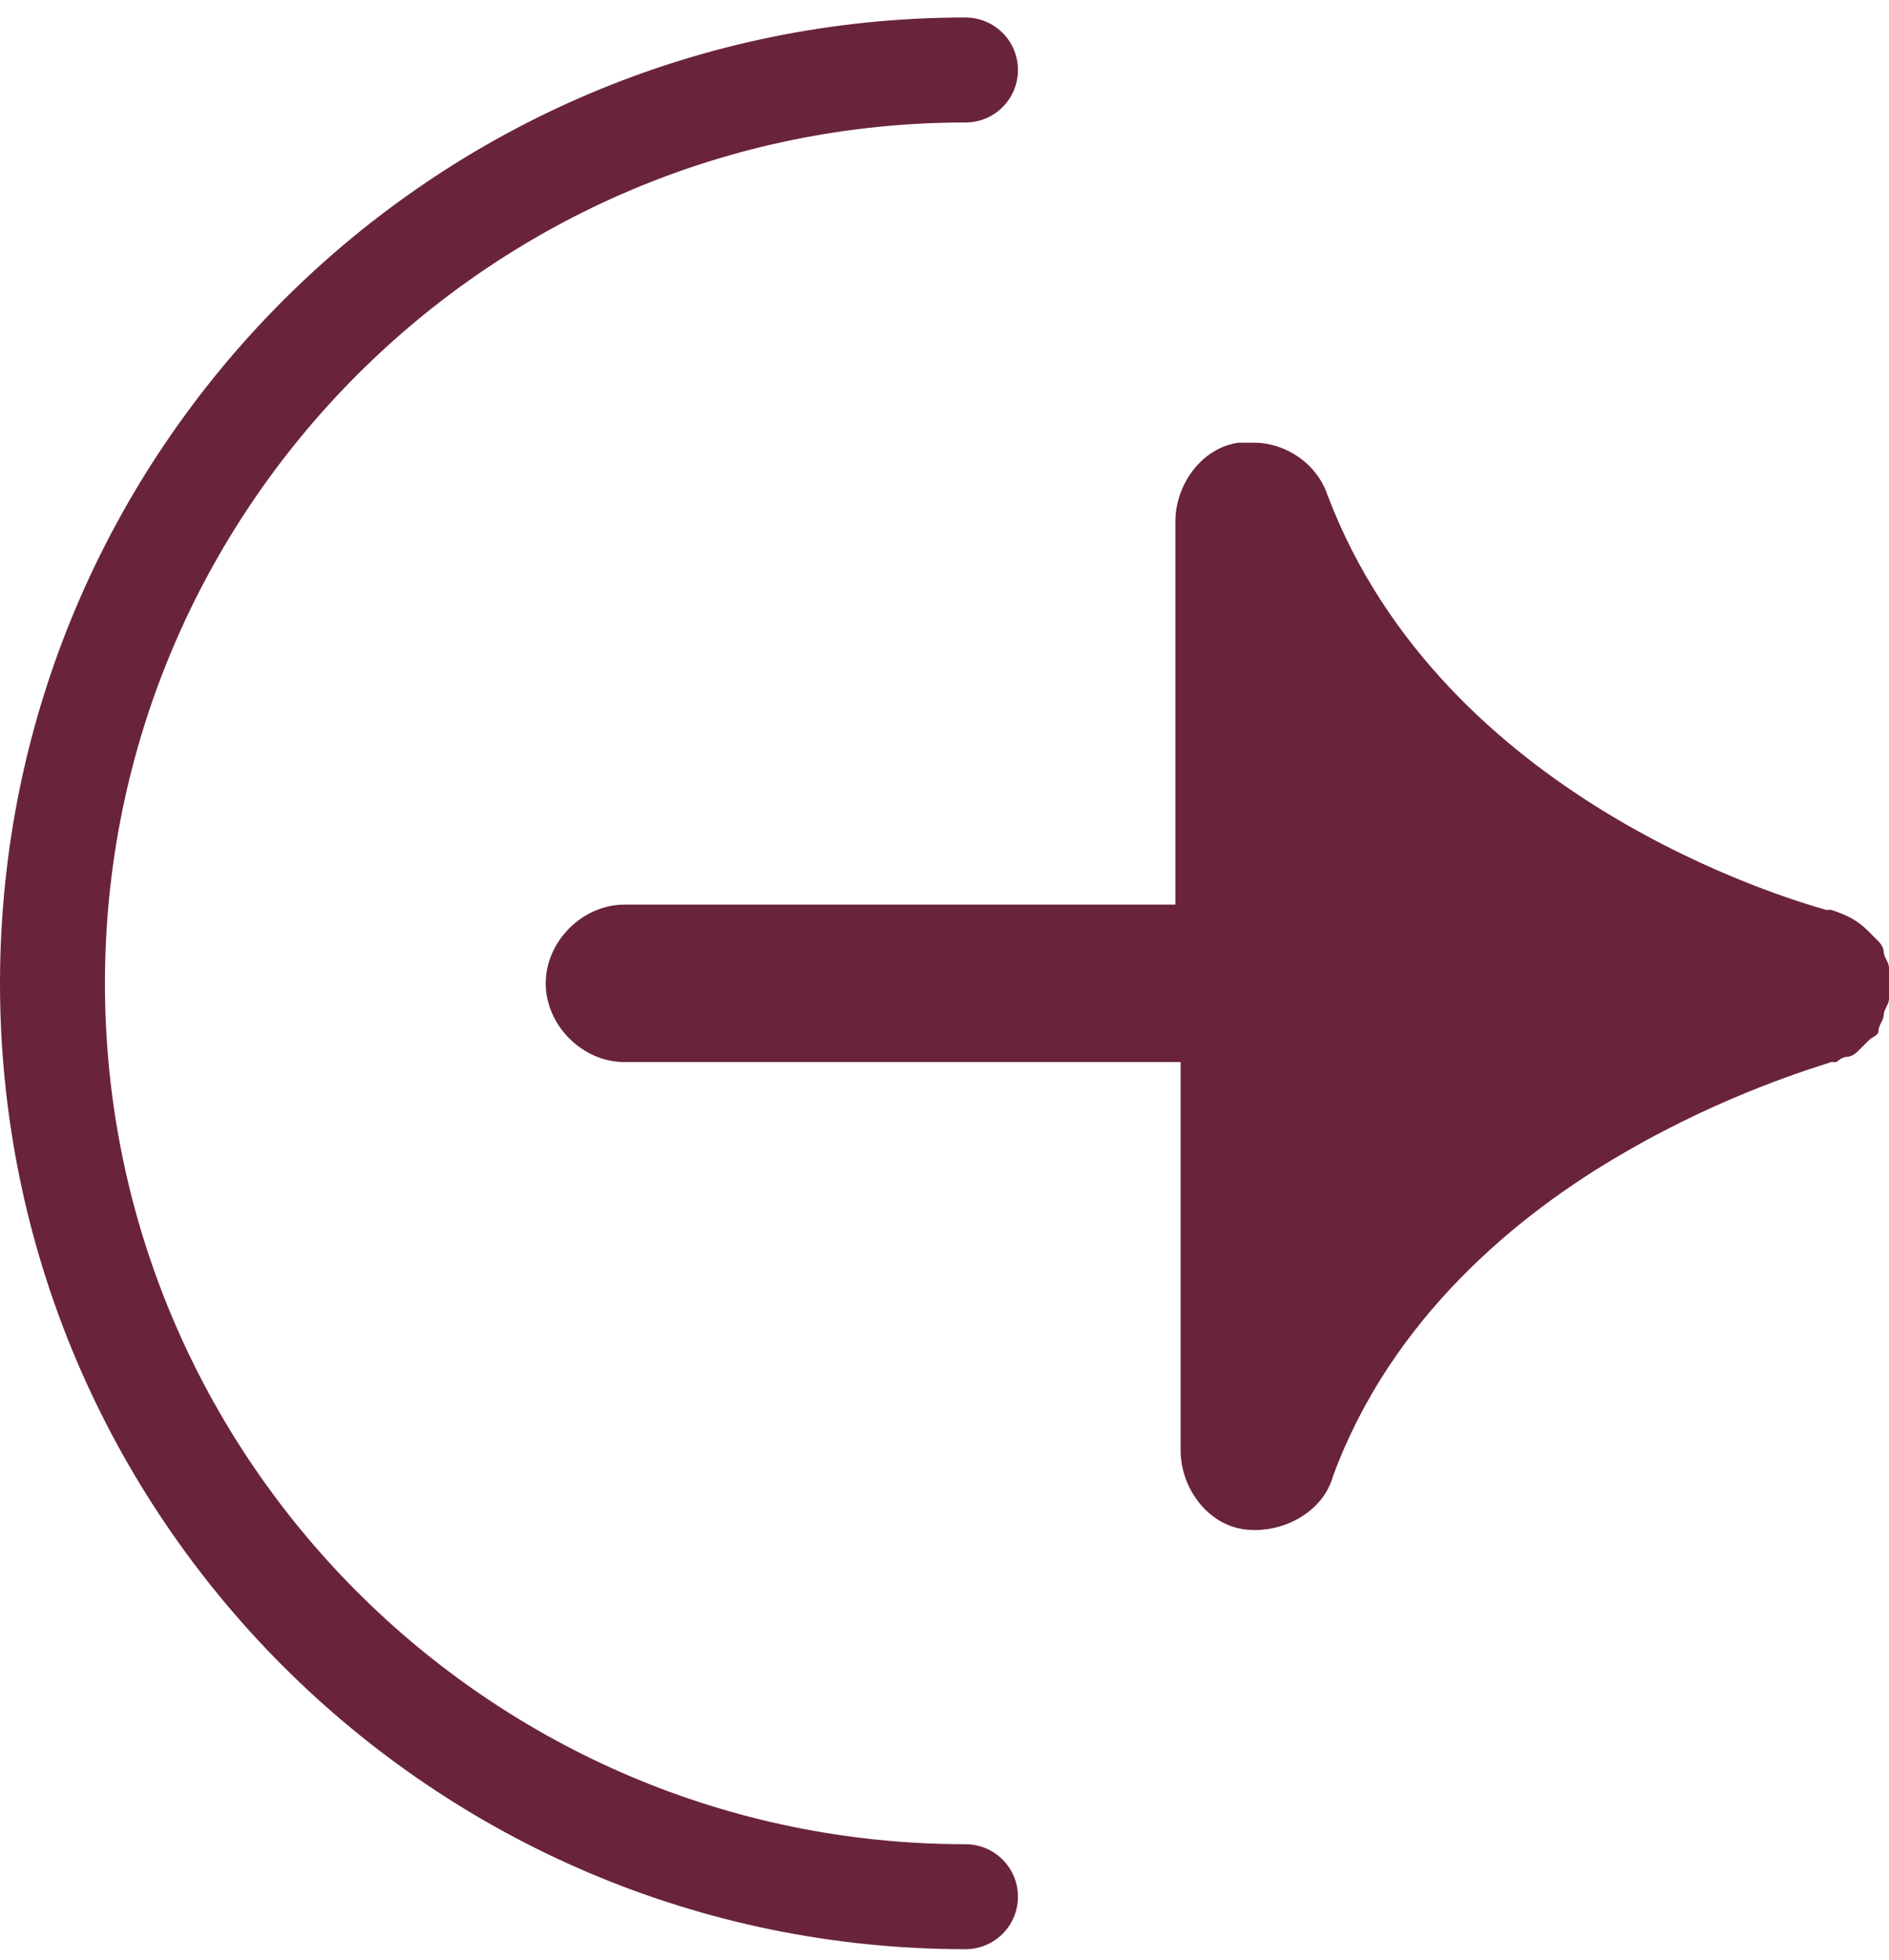
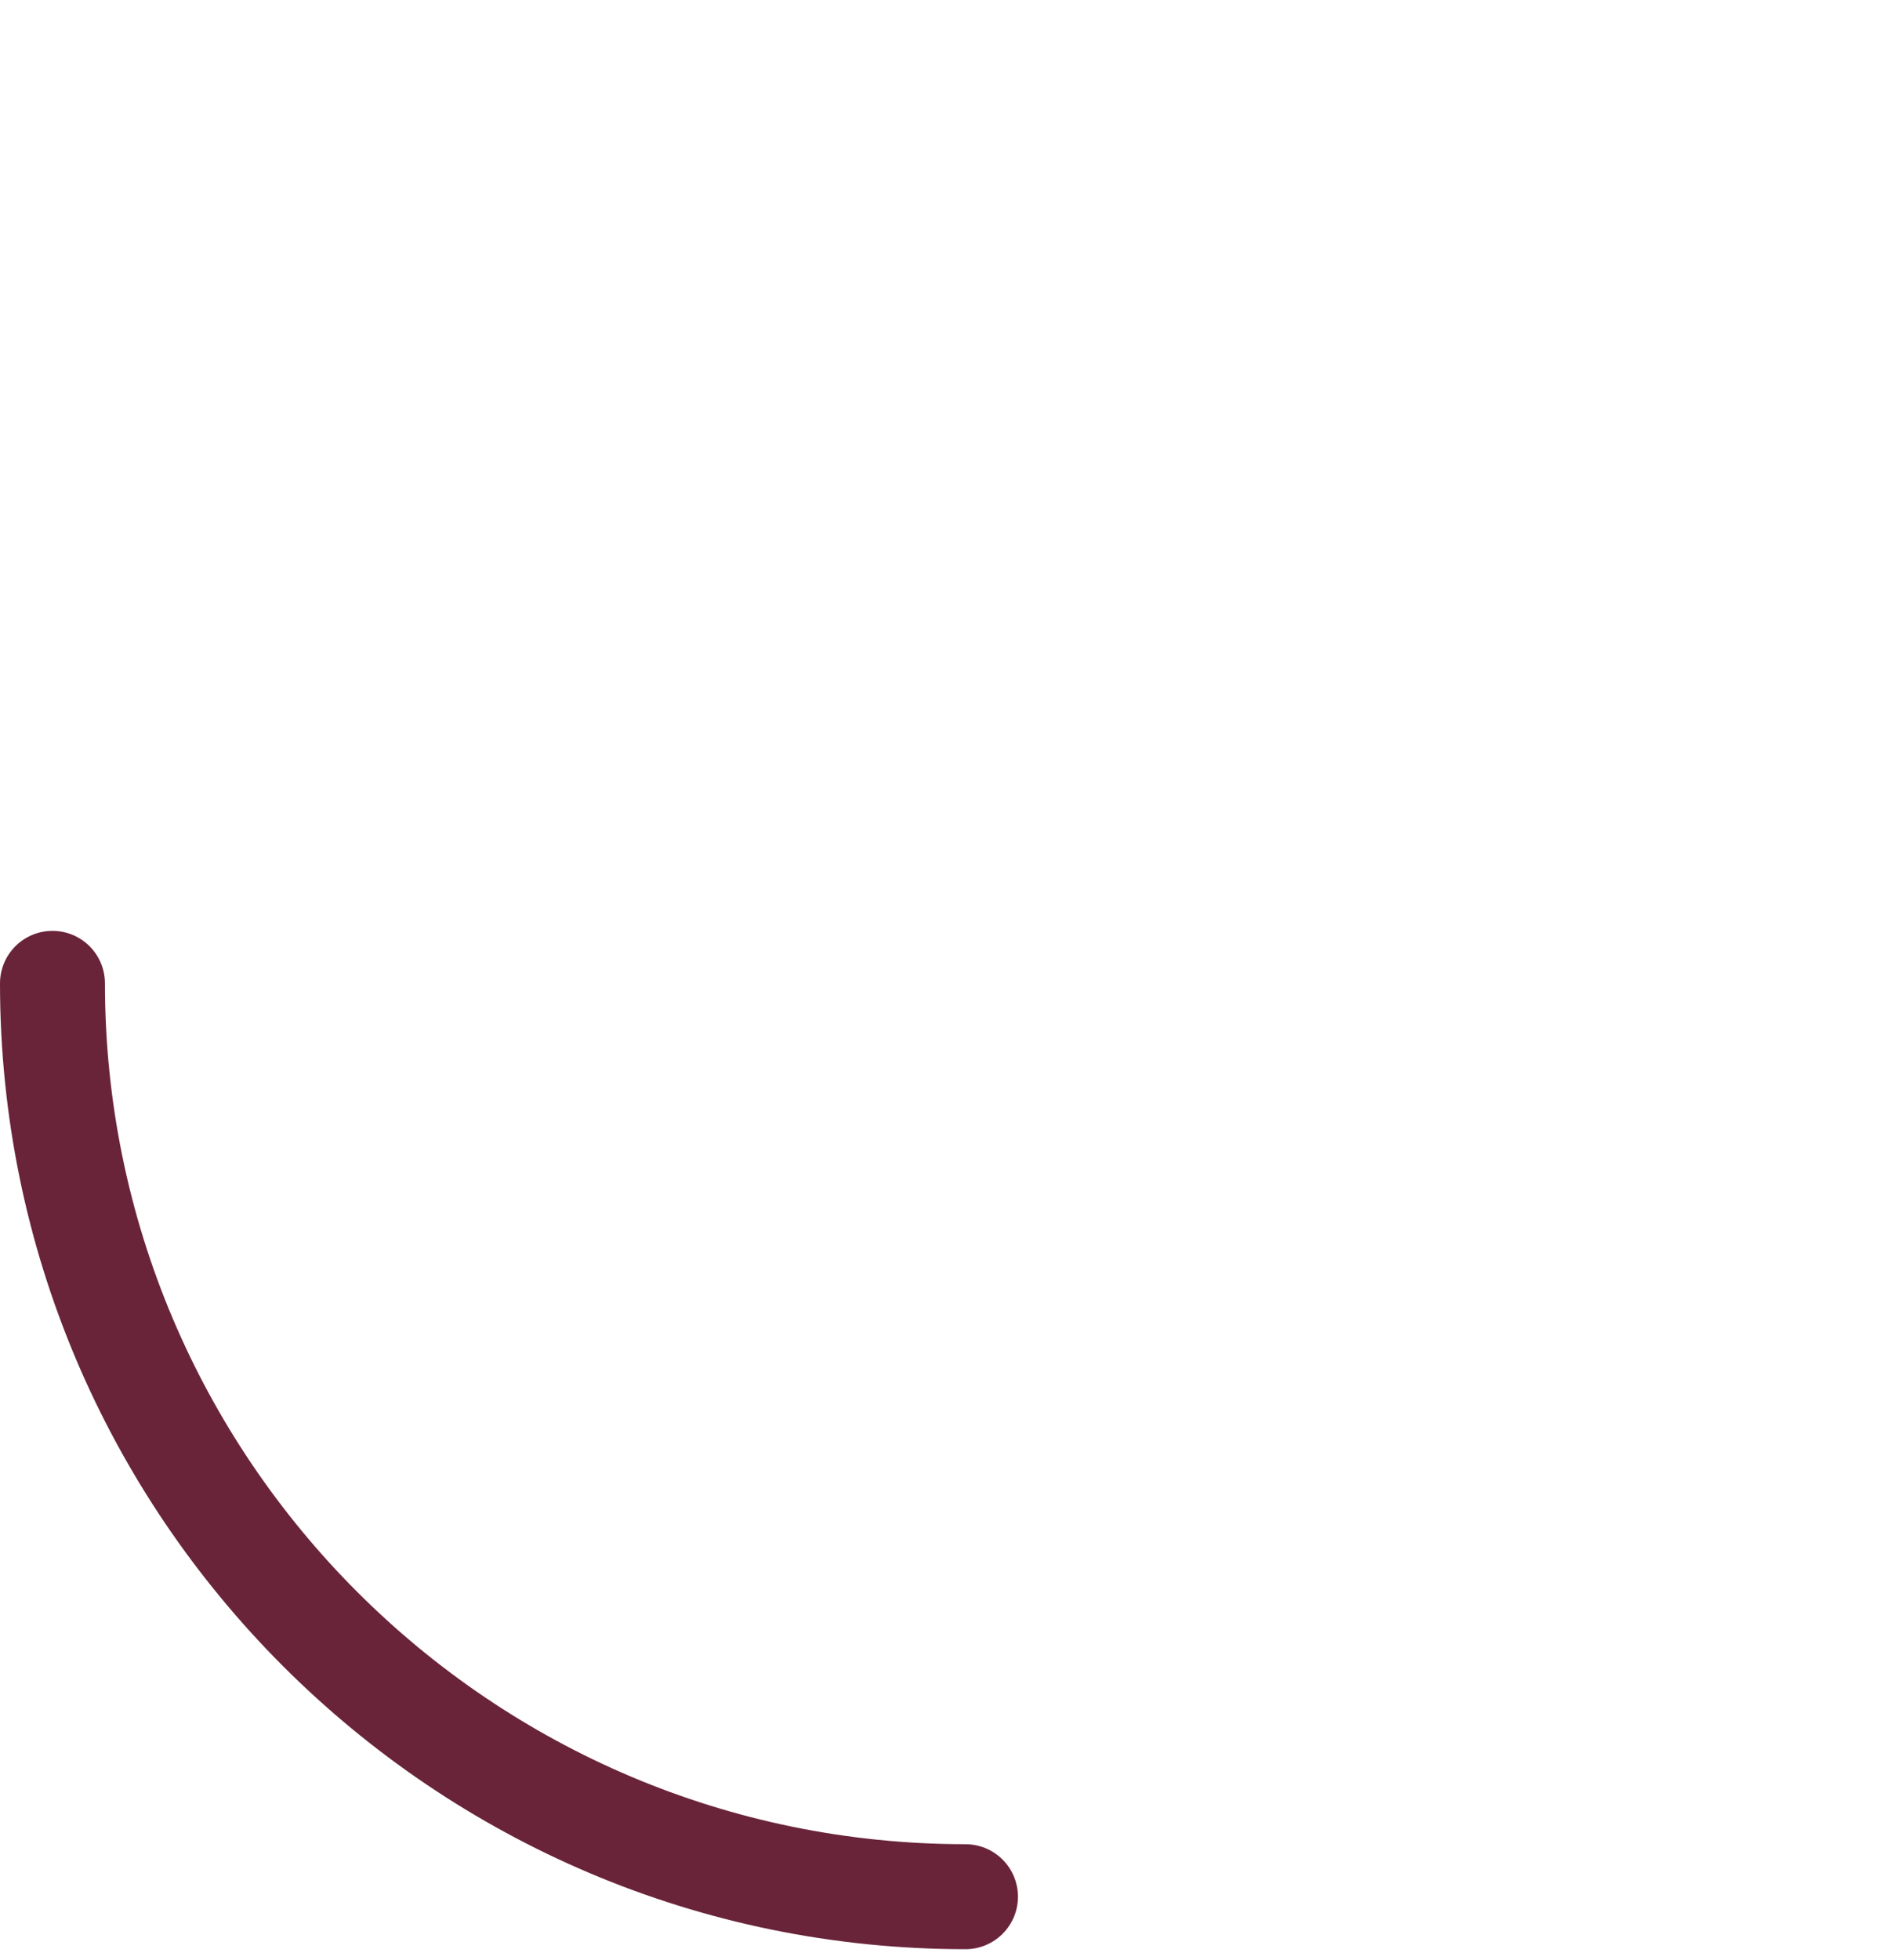
<svg xmlns="http://www.w3.org/2000/svg" width="27" height="28" viewBox="0 0 27 28" fill="none">
-   <path d="M7.8 14.05C7.8 13.45 8.325 12.925 8.925 12.925H16.8V7.45C16.8 6.925 17.175 6.4 17.7 6.325C17.775 6.325 17.85 6.325 17.925 6.325C18.375 6.325 18.825 6.625 18.975 7.075C20.625 11.425 25.575 12.85 26.1 13H26.175C26.4 13.075 26.55 13.15 26.7 13.3L26.775 13.375L26.85 13.45C26.925 13.525 26.925 13.6 26.925 13.6C26.925 13.675 27 13.75 27 13.825C27 13.9 27 13.975 27 14.05C27 14.125 27 14.2 27 14.275C27 14.35 26.925 14.425 26.925 14.5C26.925 14.575 26.85 14.65 26.85 14.725C26.85 14.8 26.775 14.8 26.7 14.875C26.625 14.95 26.625 14.95 26.55 15.025C26.475 15.1 26.4 15.1 26.4 15.1C26.325 15.1 26.25 15.175 26.25 15.175H26.175C25.95 15.25 24.675 15.625 23.25 16.45C21.675 17.35 19.875 18.85 19.05 21.1C18.9 21.625 18.3 21.925 17.775 21.85C17.25 21.775 16.875 21.25 16.875 20.725V15.175H8.925C8.325 15.175 7.8 14.65 7.8 14.05Z" fill="#69243A" />
-   <path d="M13.8 27.1C6.6 27.1 0.75 21.25 0.75 14.05C0.75 6.85 6.6 1 13.8 1" stroke="#69243A" stroke-width="1.5" stroke-miterlimit="10" stroke-linecap="round" />
+   <path d="M13.8 27.1C6.6 27.1 0.75 21.25 0.75 14.05" stroke="#69243A" stroke-width="1.5" stroke-miterlimit="10" stroke-linecap="round" />
</svg>